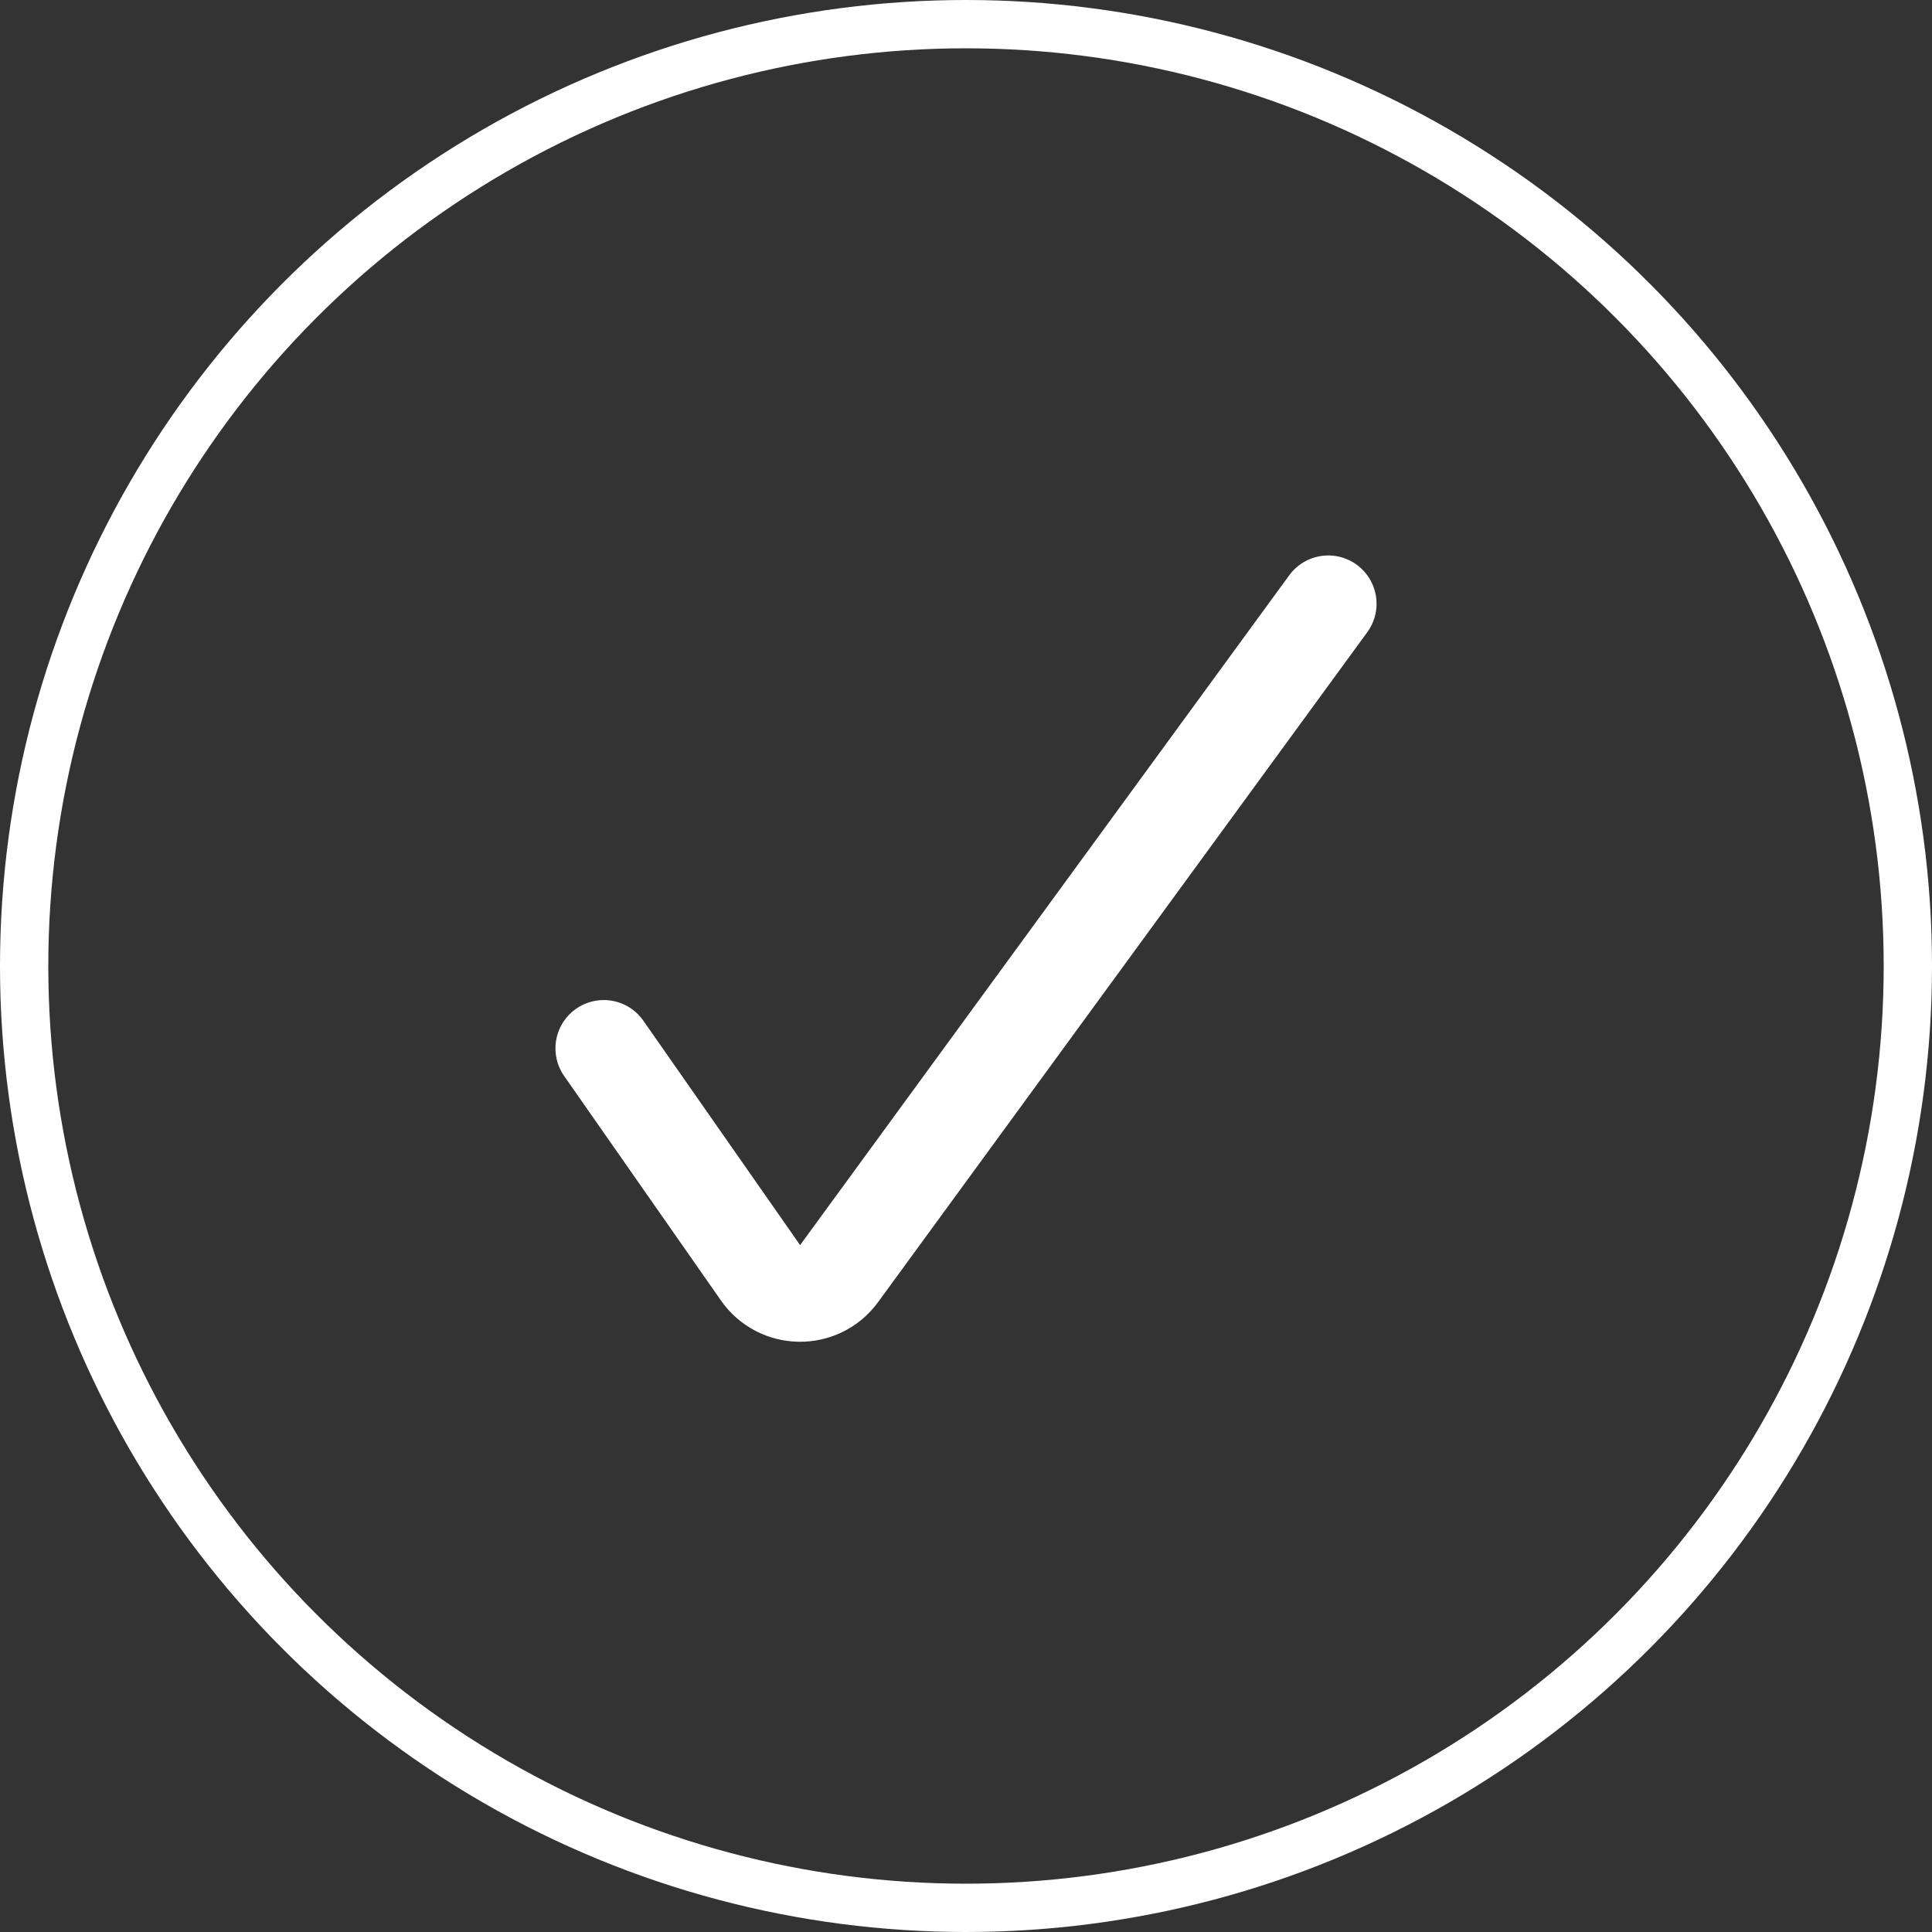
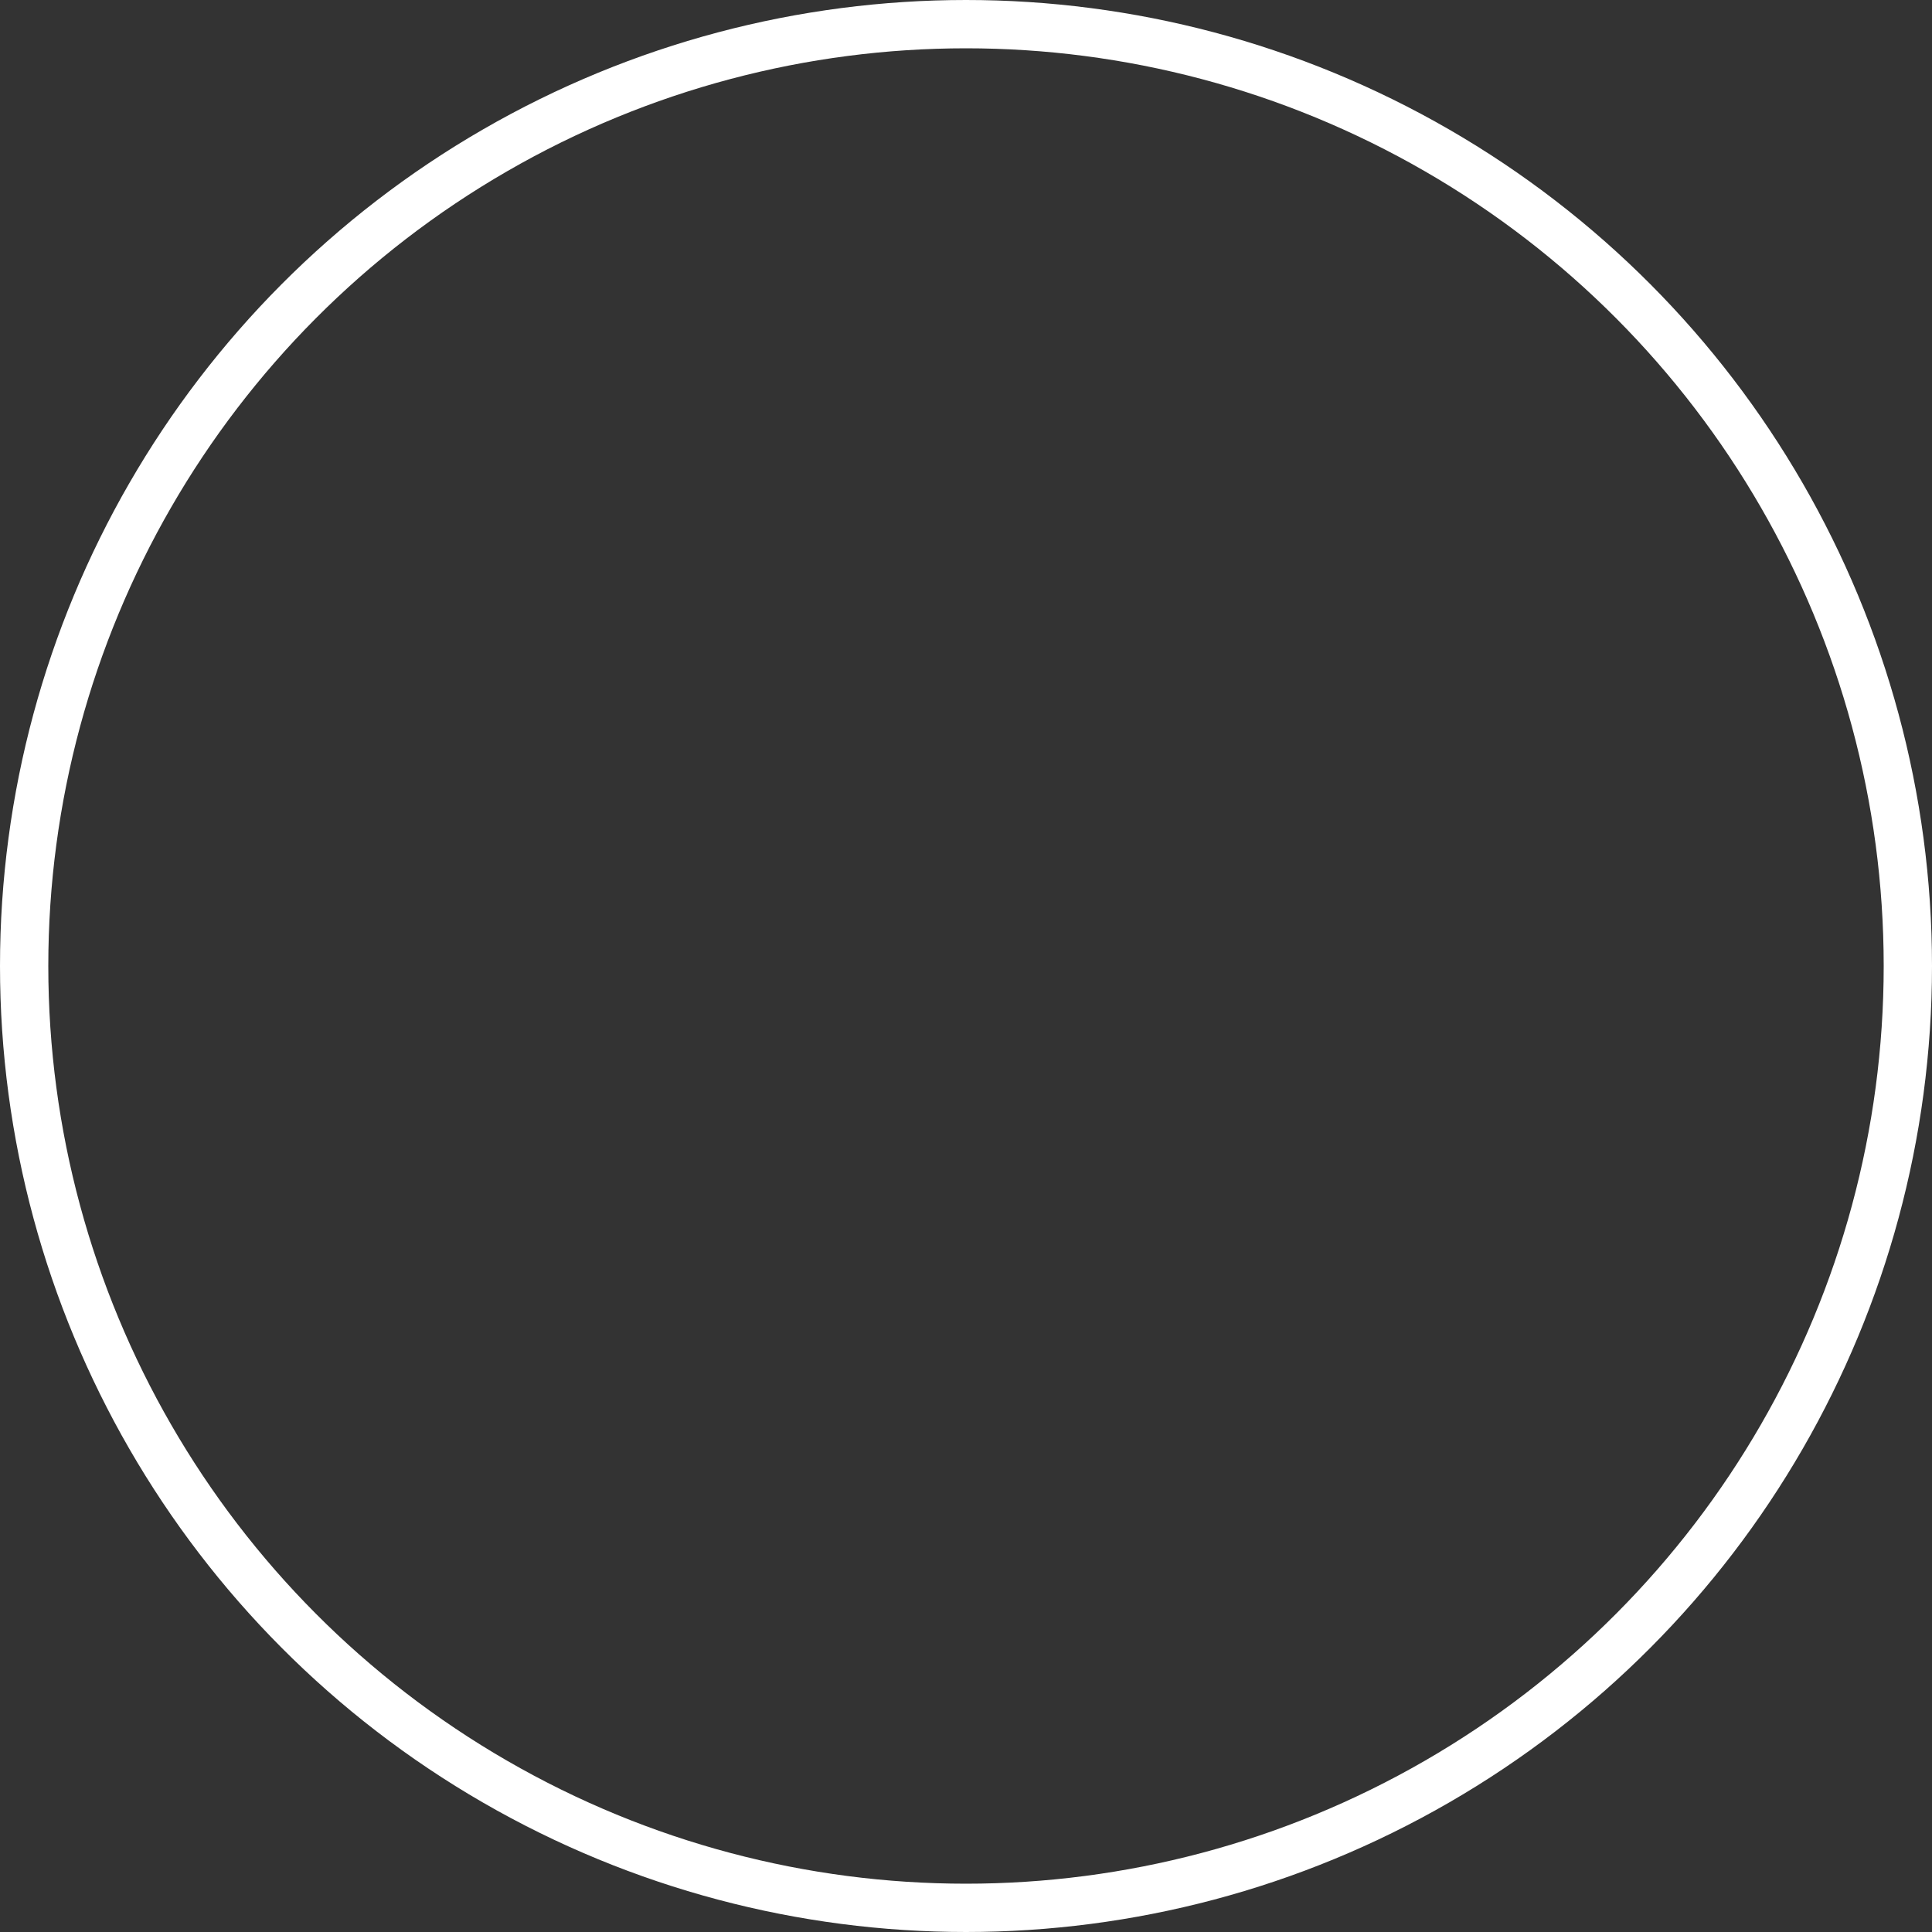
<svg xmlns="http://www.w3.org/2000/svg" width="32" height="32" viewBox="0 0 32 32" fill="none">
  <rect x="0" y="0" width="32" height="32" fill="#333333" stroke="none" />
-   <path d="M10 17.364L12.597 21.082C12.911 21.532 13.575 21.539 13.898 21.095L22 10" stroke="white" stroke-width="1.6" stroke-linecap="round" />
  <circle cx="16" cy="16" r="15.6" stroke="white" stroke-width="0.8" />
</svg>